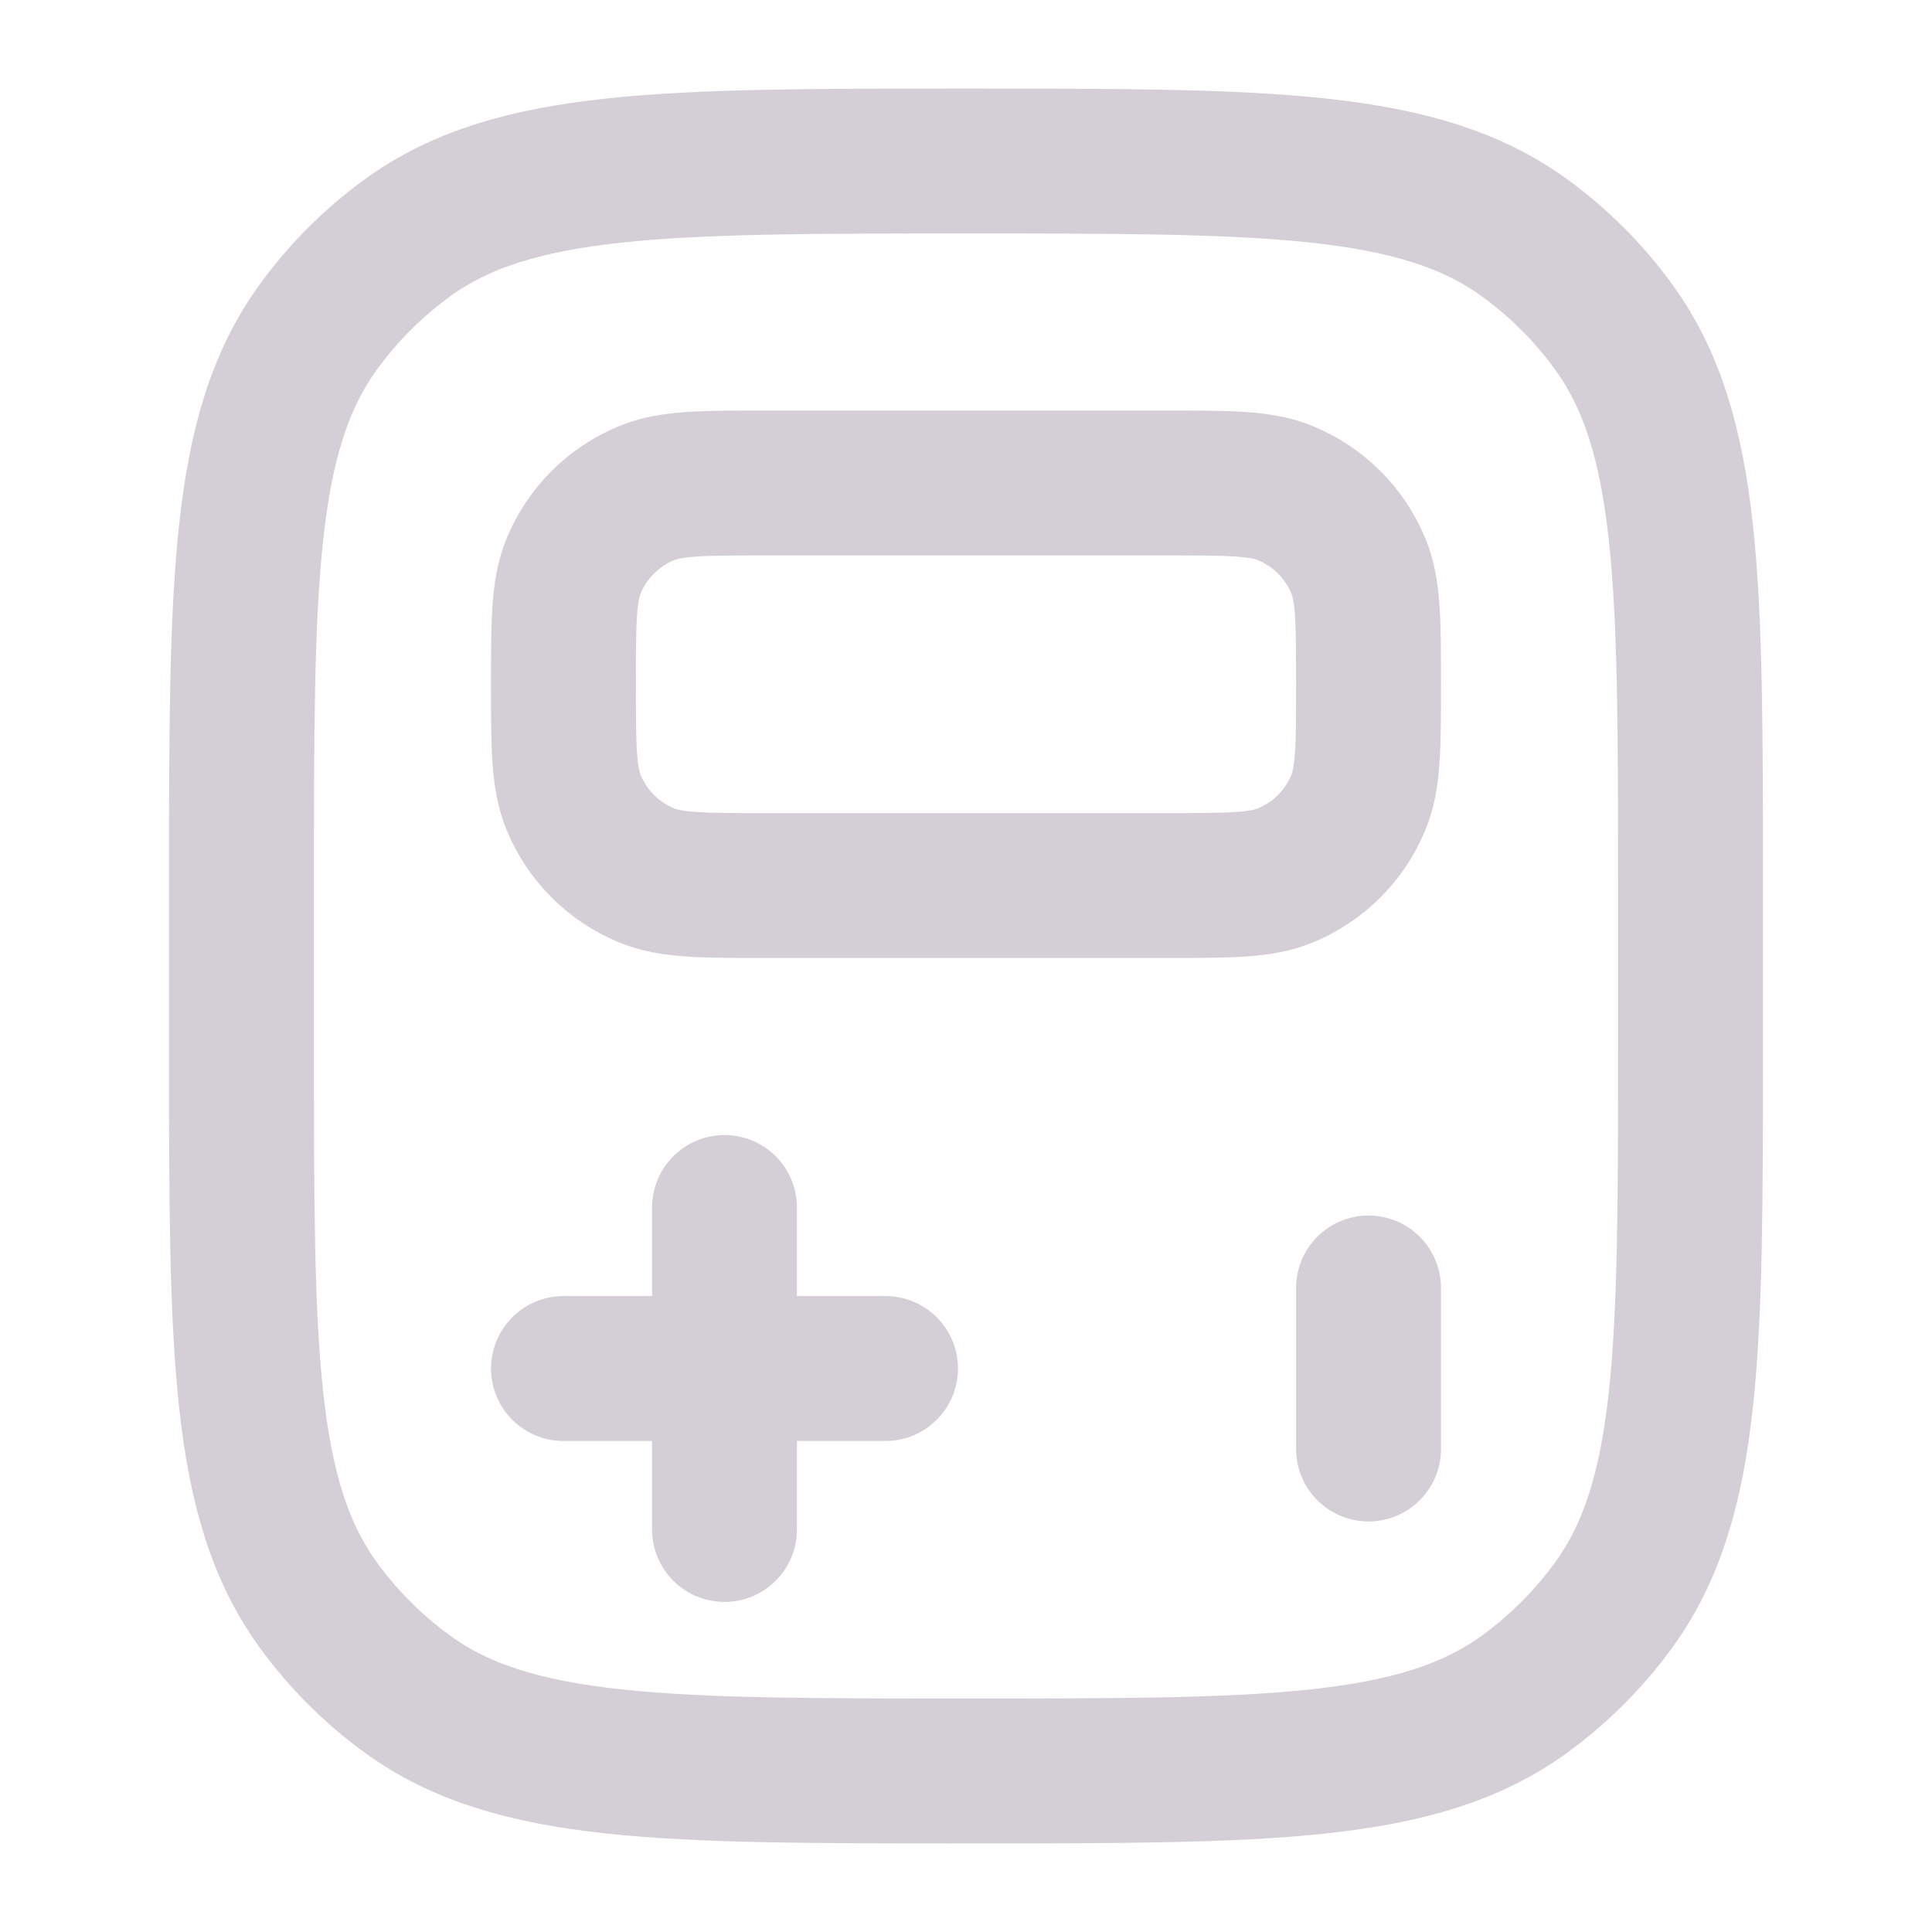
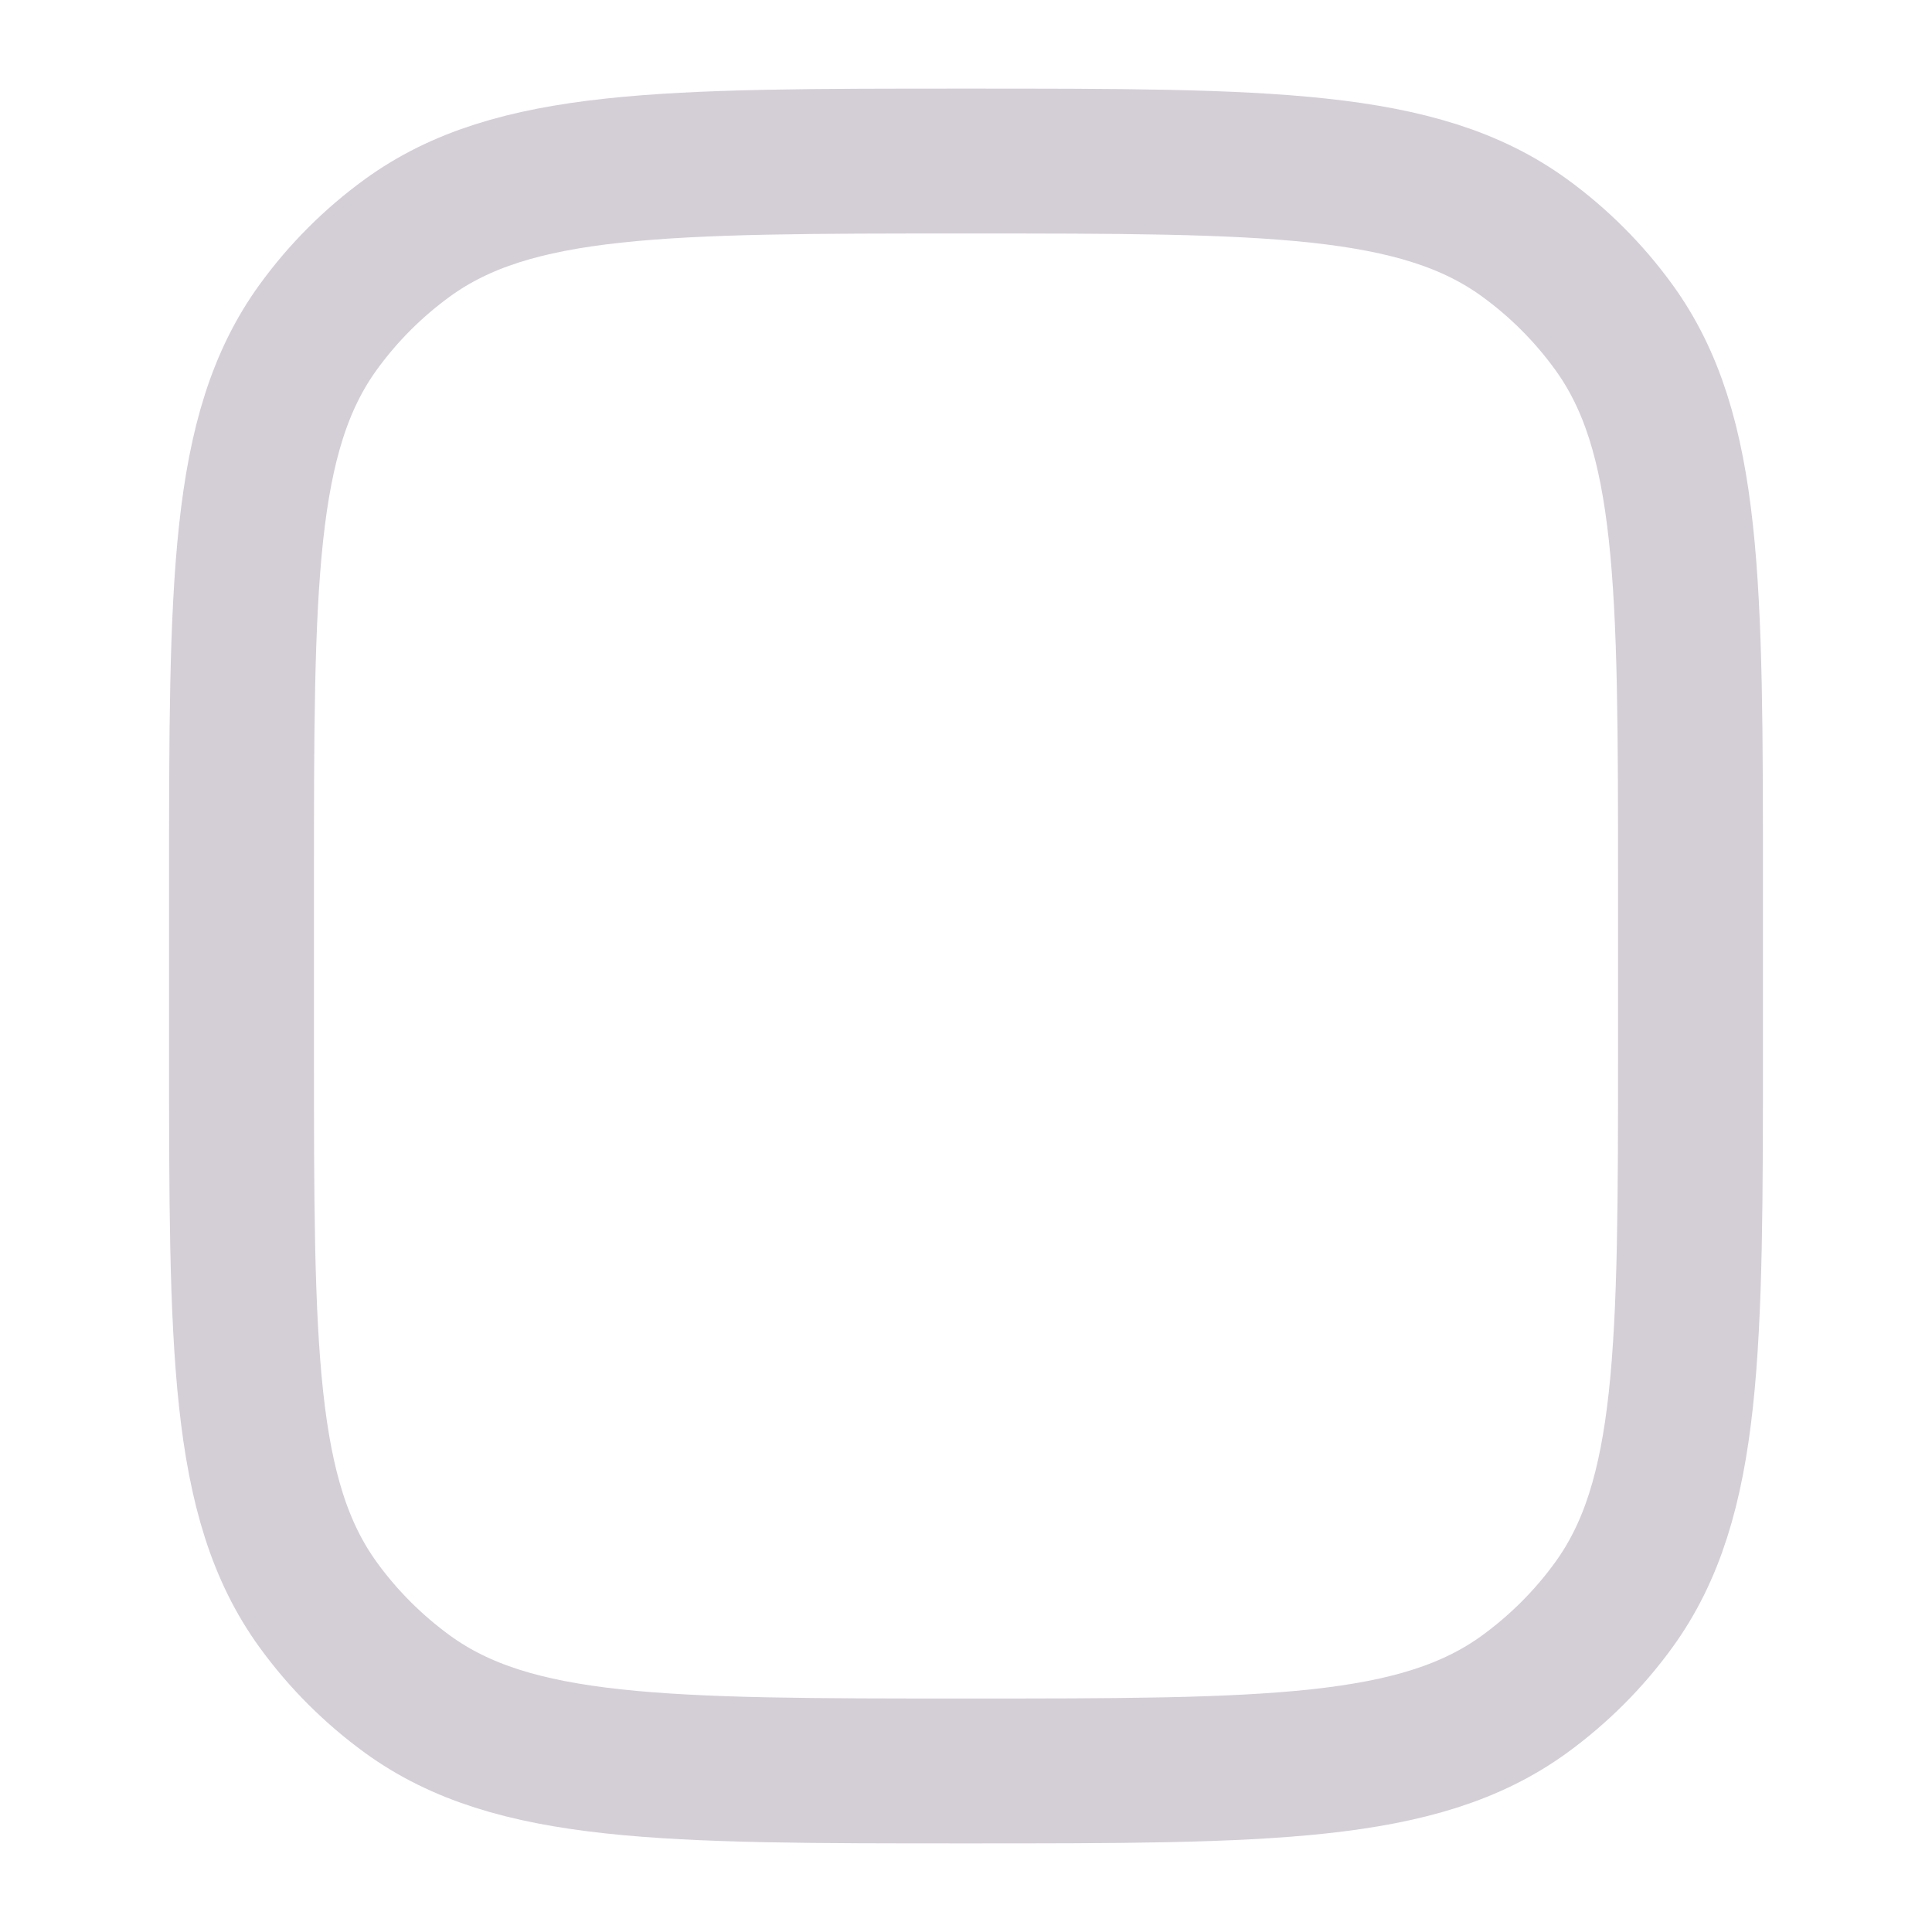
<svg xmlns="http://www.w3.org/2000/svg" width="20" height="20" viewBox="0 0 20 20" fill="none">
  <g id="gameboy">
-     <path id="Vector" d="M12.083 5C12.73 5 13.054 5 13.309 5.106C13.649 5.247 13.92 5.517 14.061 5.857C14.167 6.113 14.167 6.436 14.167 7.083C14.167 7.73 14.167 8.054 14.061 8.309C13.92 8.65 13.649 8.92 13.309 9.061C13.054 9.167 12.73 9.167 12.083 9.167H7.917C7.269 9.167 6.946 9.167 6.691 9.061C6.35 8.92 6.08 8.65 5.939 8.309C5.833 8.054 5.833 7.73 5.833 7.083C5.833 6.436 5.833 6.113 5.939 5.857C6.08 5.517 6.35 5.247 6.691 5.106C6.946 5 7.269 5 7.917 5H12.083Z" stroke="#D4CFD6" stroke-width="1.5" stroke-linecap="round" />
-     <path id="Vector_2" d="M9.167 14.167H7.5M7.5 14.167H5.833M7.5 14.167V15.833M7.5 14.167V12.5" stroke="#D4CFD6" stroke-width="1.5" stroke-linecap="round" />
-     <path id="Vector_3" d="M14.167 15V13.333" stroke="#D4CFD6" stroke-width="1.5" stroke-linecap="round" stroke-linejoin="round" />
    <path id="Vector_4" d="M17.5 10.833V9.167C17.5 6.042 17.5 4.479 16.704 3.384C16.447 3.03 16.136 2.719 15.782 2.462C14.687 1.667 13.125 1.667 10 1.667C6.875 1.667 5.313 1.667 4.218 2.462C3.864 2.719 3.553 3.03 3.296 3.384C2.5 4.479 2.5 6.042 2.5 9.167V10.833C2.5 13.958 2.5 15.521 3.296 16.616C3.553 16.97 3.864 17.28 4.218 17.538C5.313 18.333 6.875 18.333 10 18.333C13.125 18.333 14.687 18.333 15.782 17.538C16.136 17.28 16.447 16.97 16.704 16.616C17.5 15.521 17.5 13.958 17.5 10.833Z" stroke="#D4CFD6" stroke-width="1.5" stroke-linecap="round" />
  </g>
</svg>